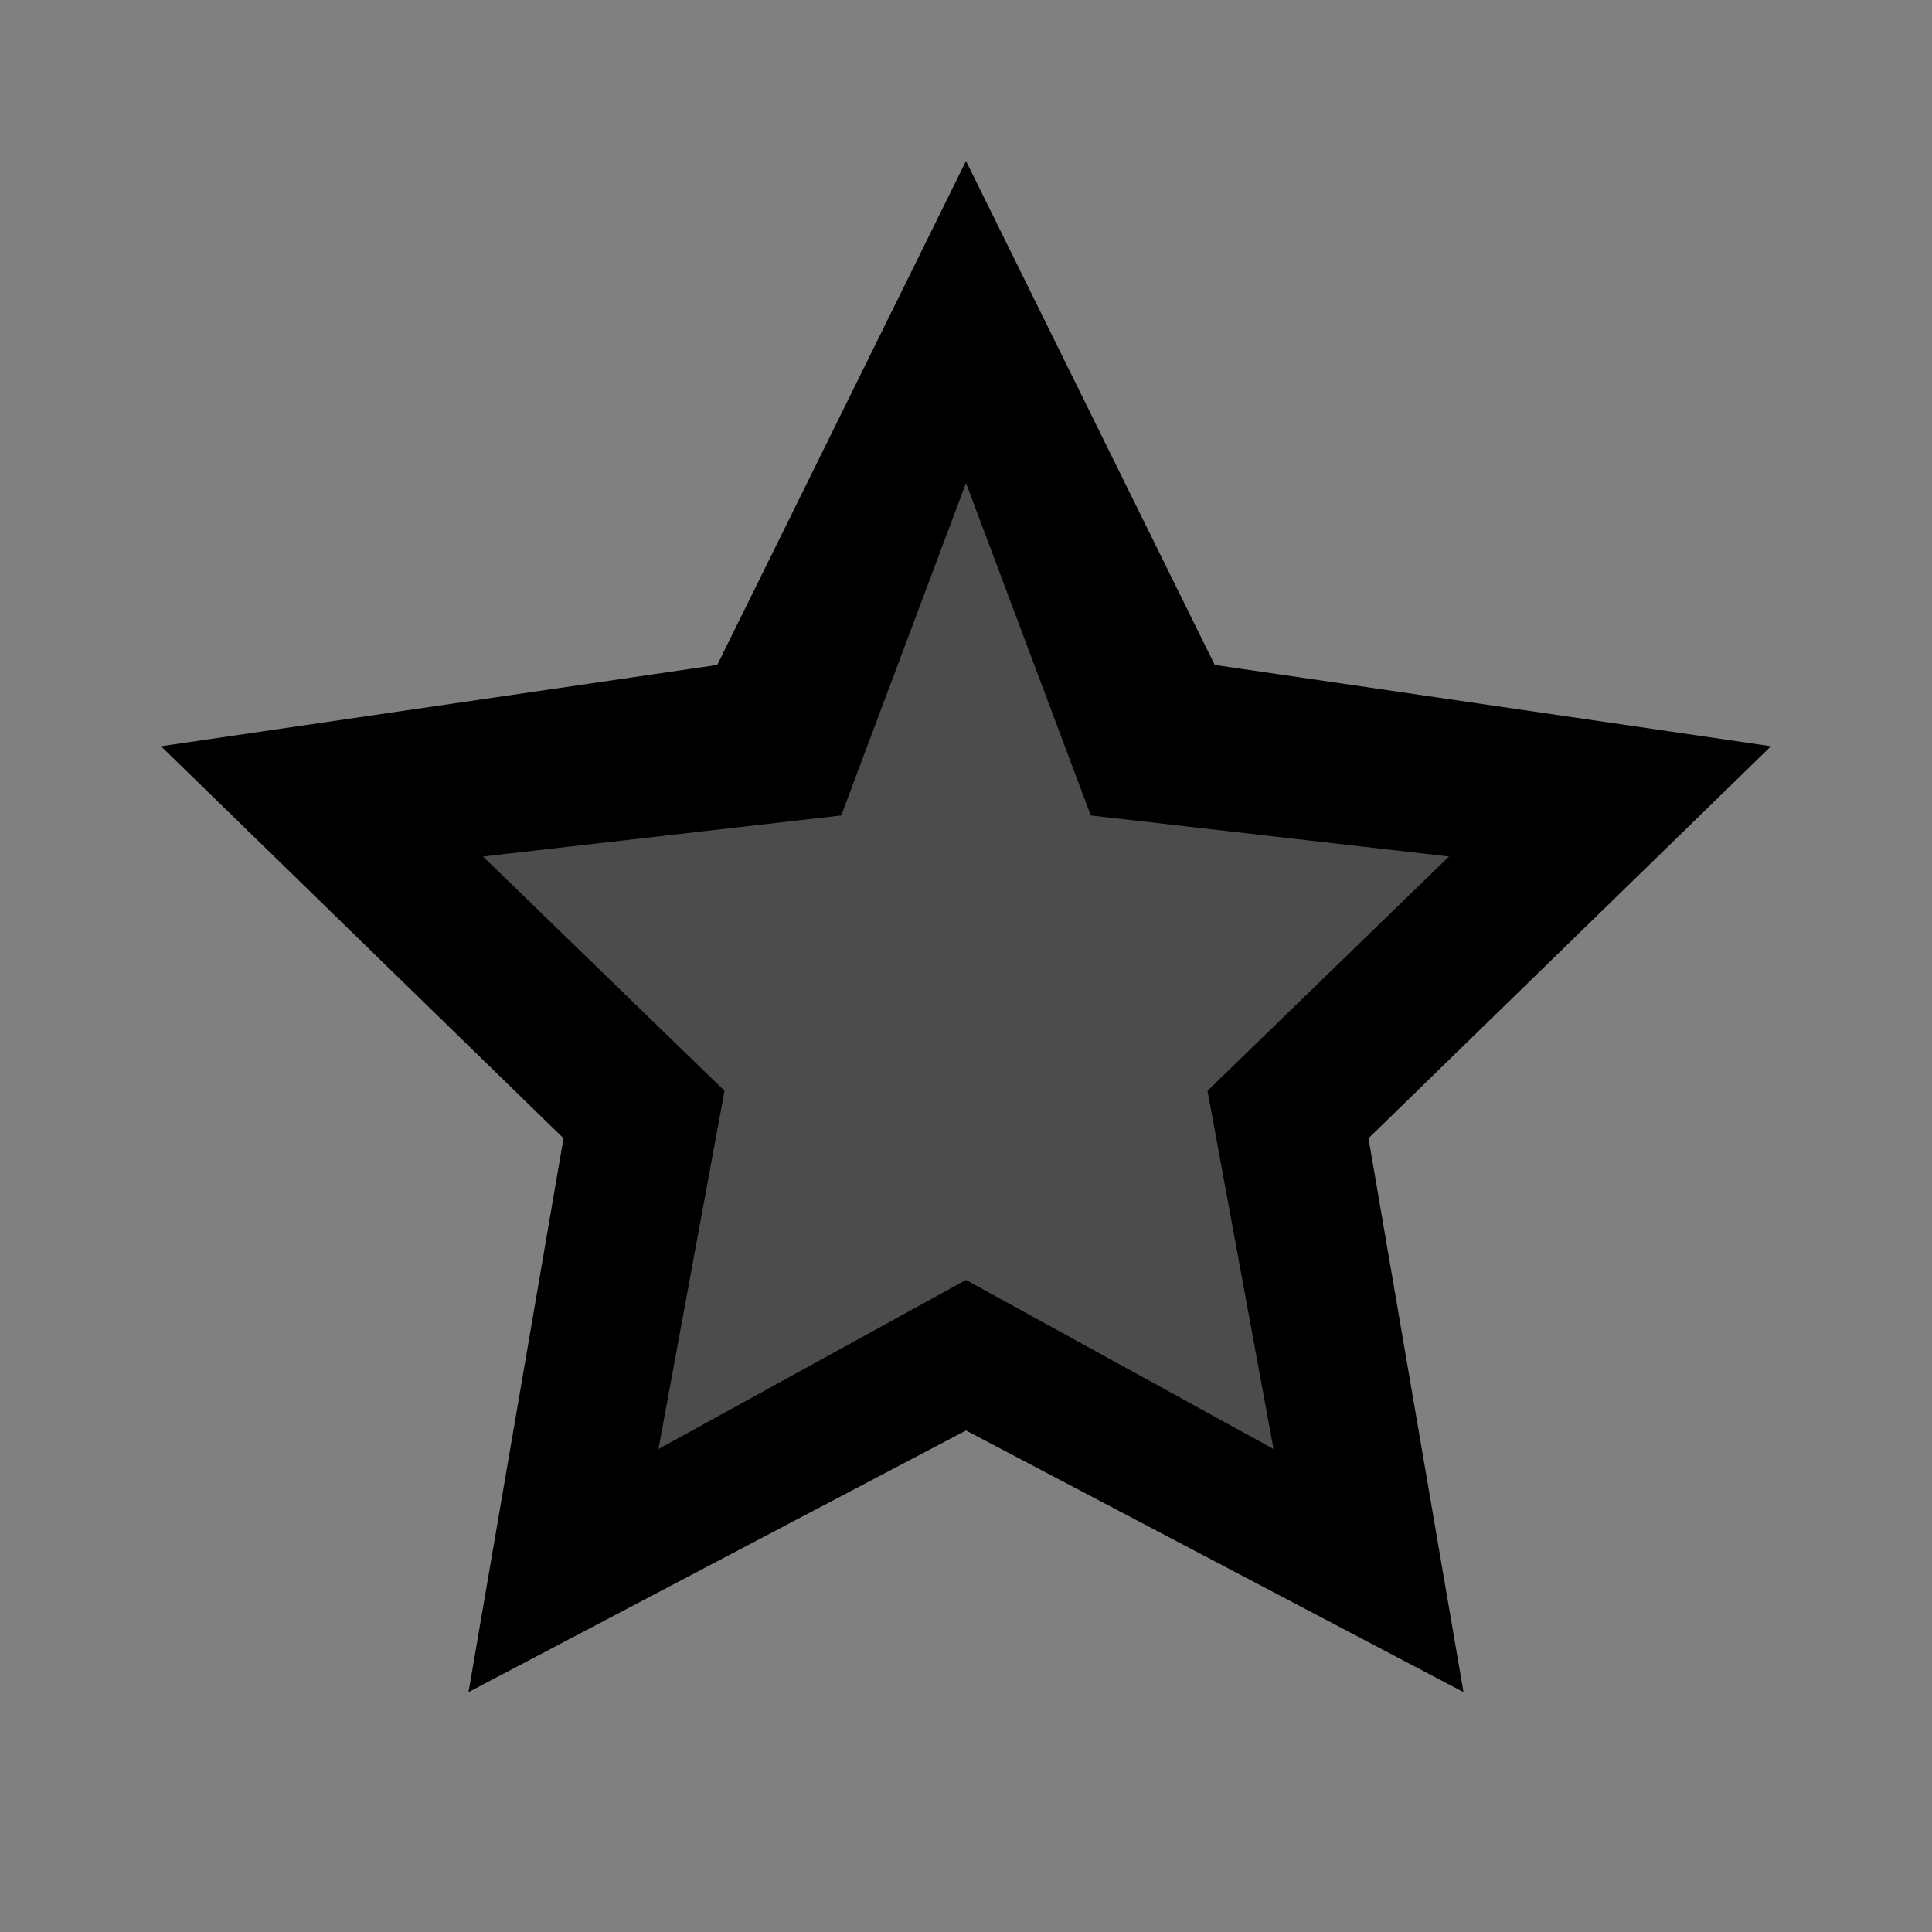
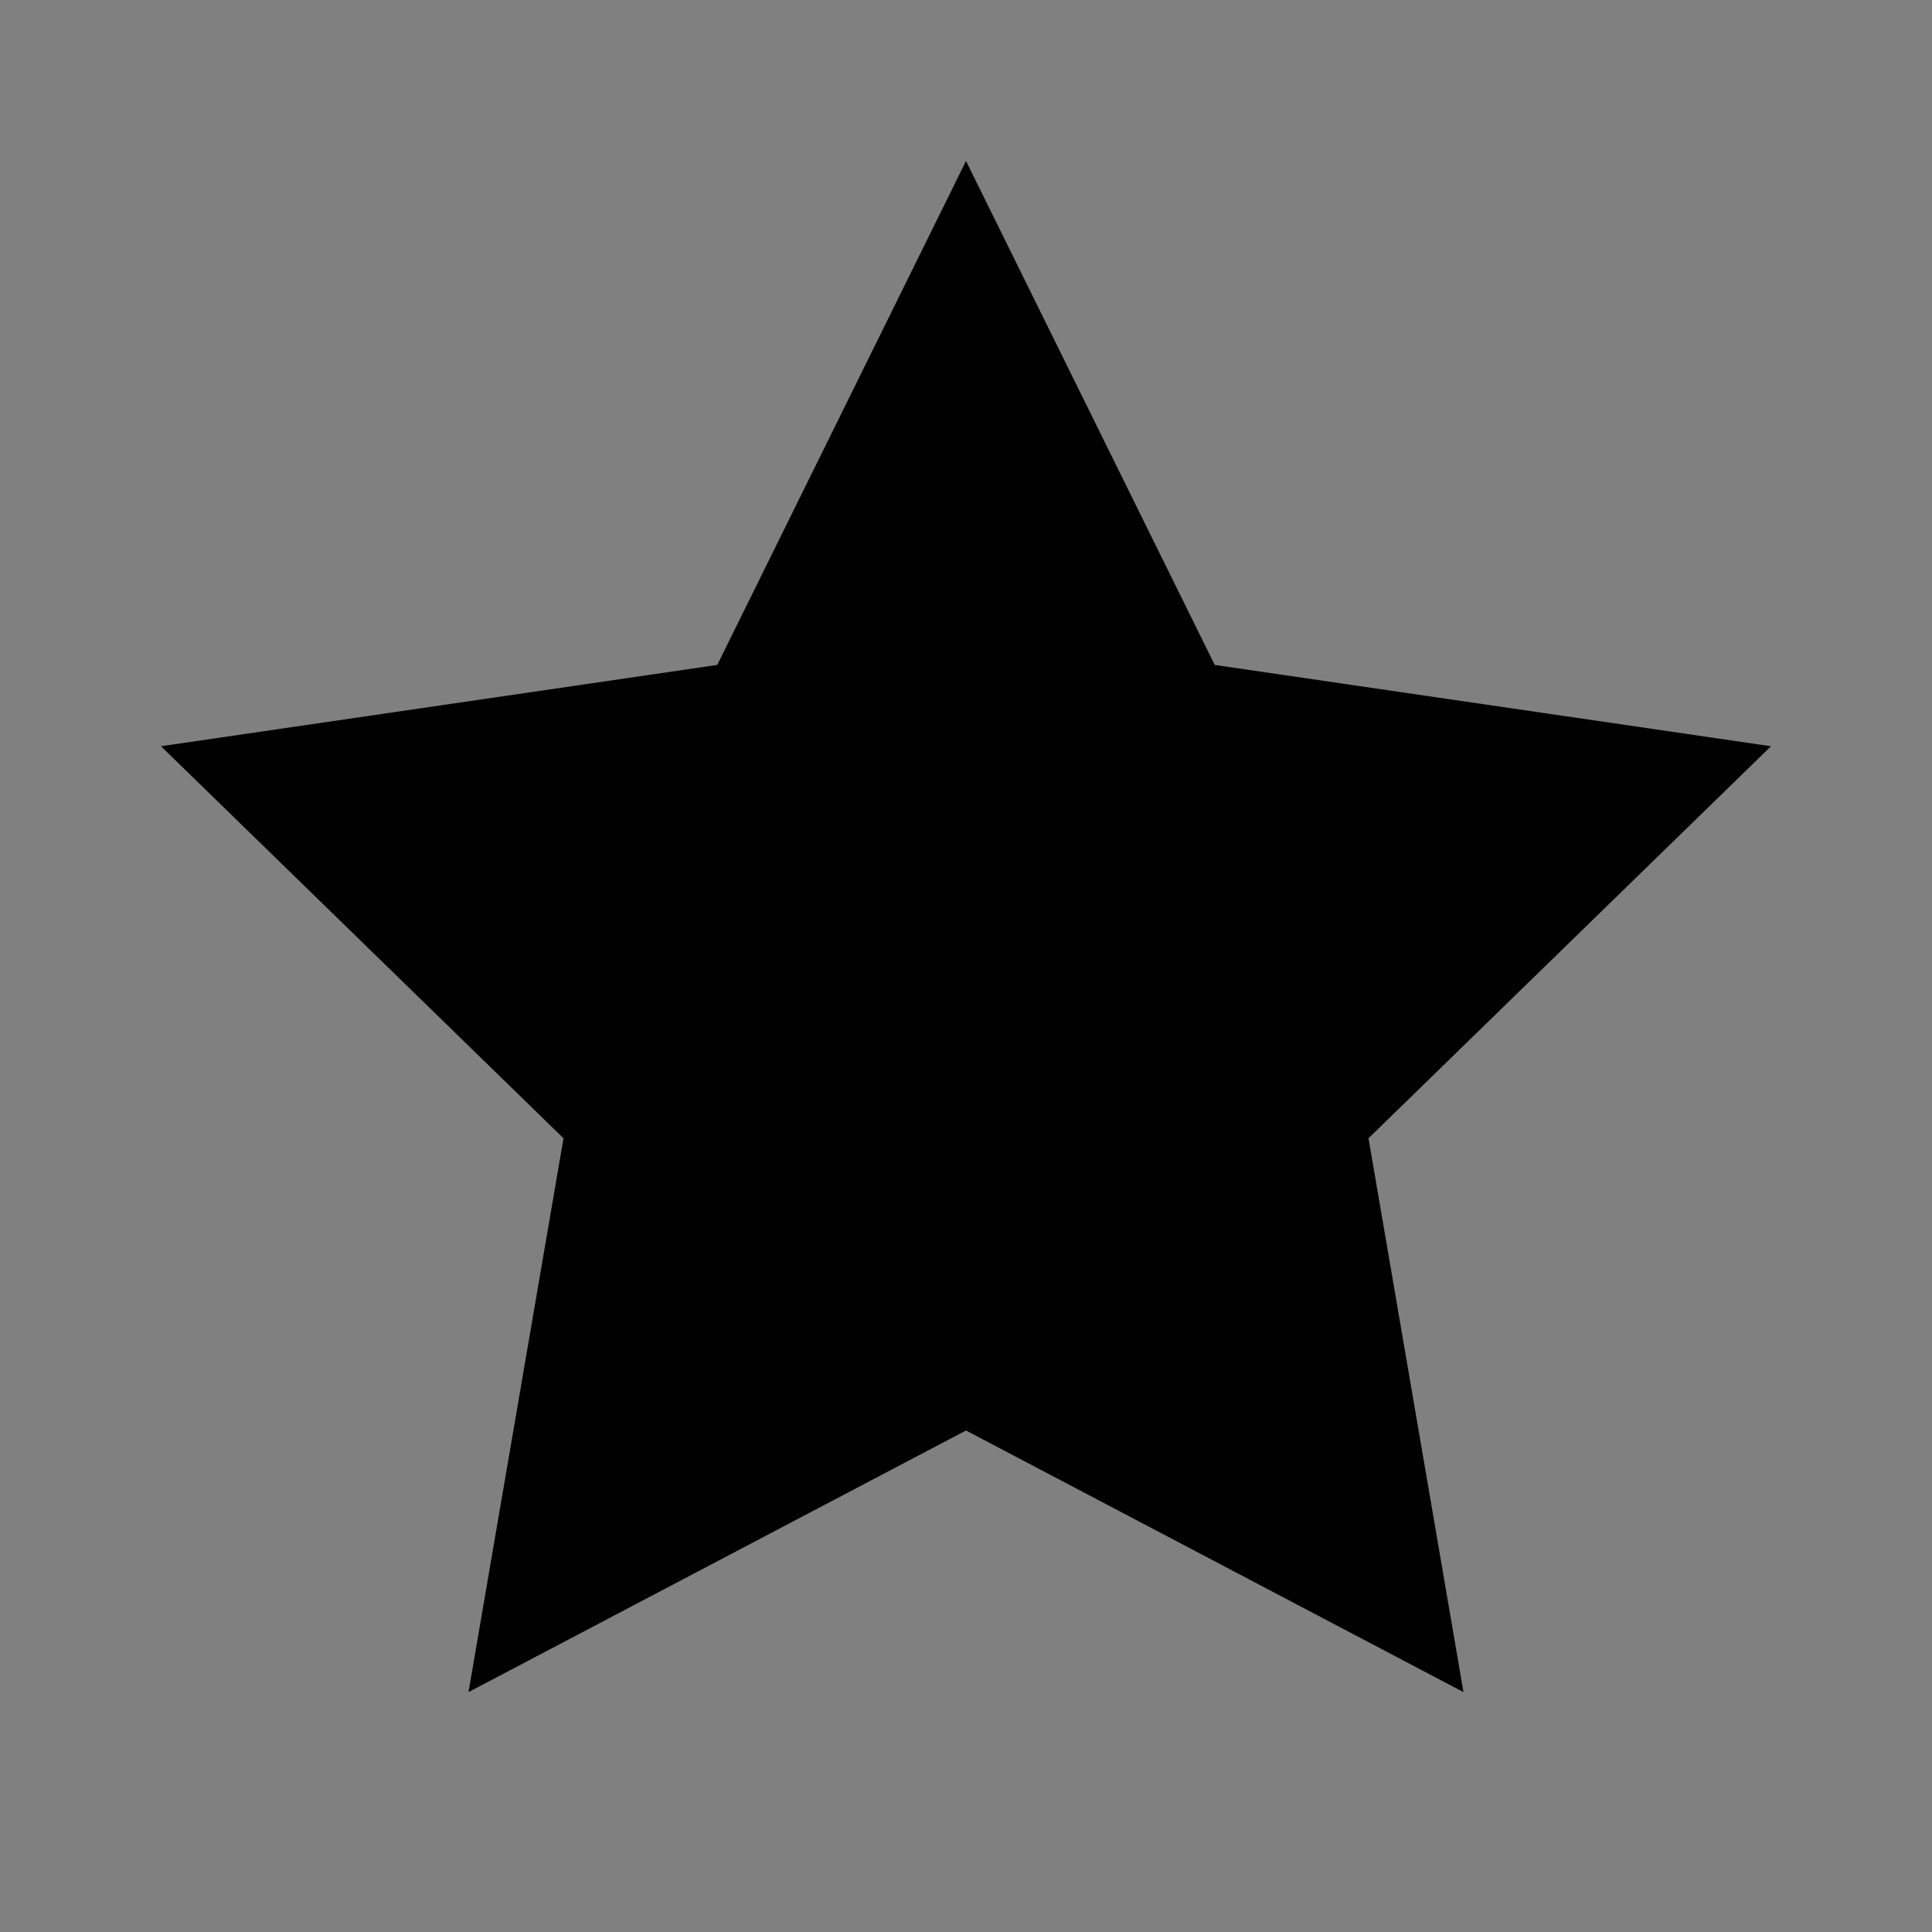
<svg xmlns="http://www.w3.org/2000/svg" width="24" height="24" viewBox="0 0 24 24" fill="none">
  <rect x="0" y="0" width="24" height="24" fill="#808080" stroke="none" />
  <path d="M12 2L15.09 8.26L22 9.27L17 14.14L18.18 21.02L12 17.77L5.82 21.02L7 14.14L2 9.27L8.91 8.26L12 2Z" fill="currentColor" />
-   <path d="M12 6L13.55 10.13L18 10.64L15 13.55L15.82 18L12 15.9L8.18 18L9 13.55L6 10.64L10.45 10.13L12 6Z" fill="white" opacity="0.3" />
</svg>